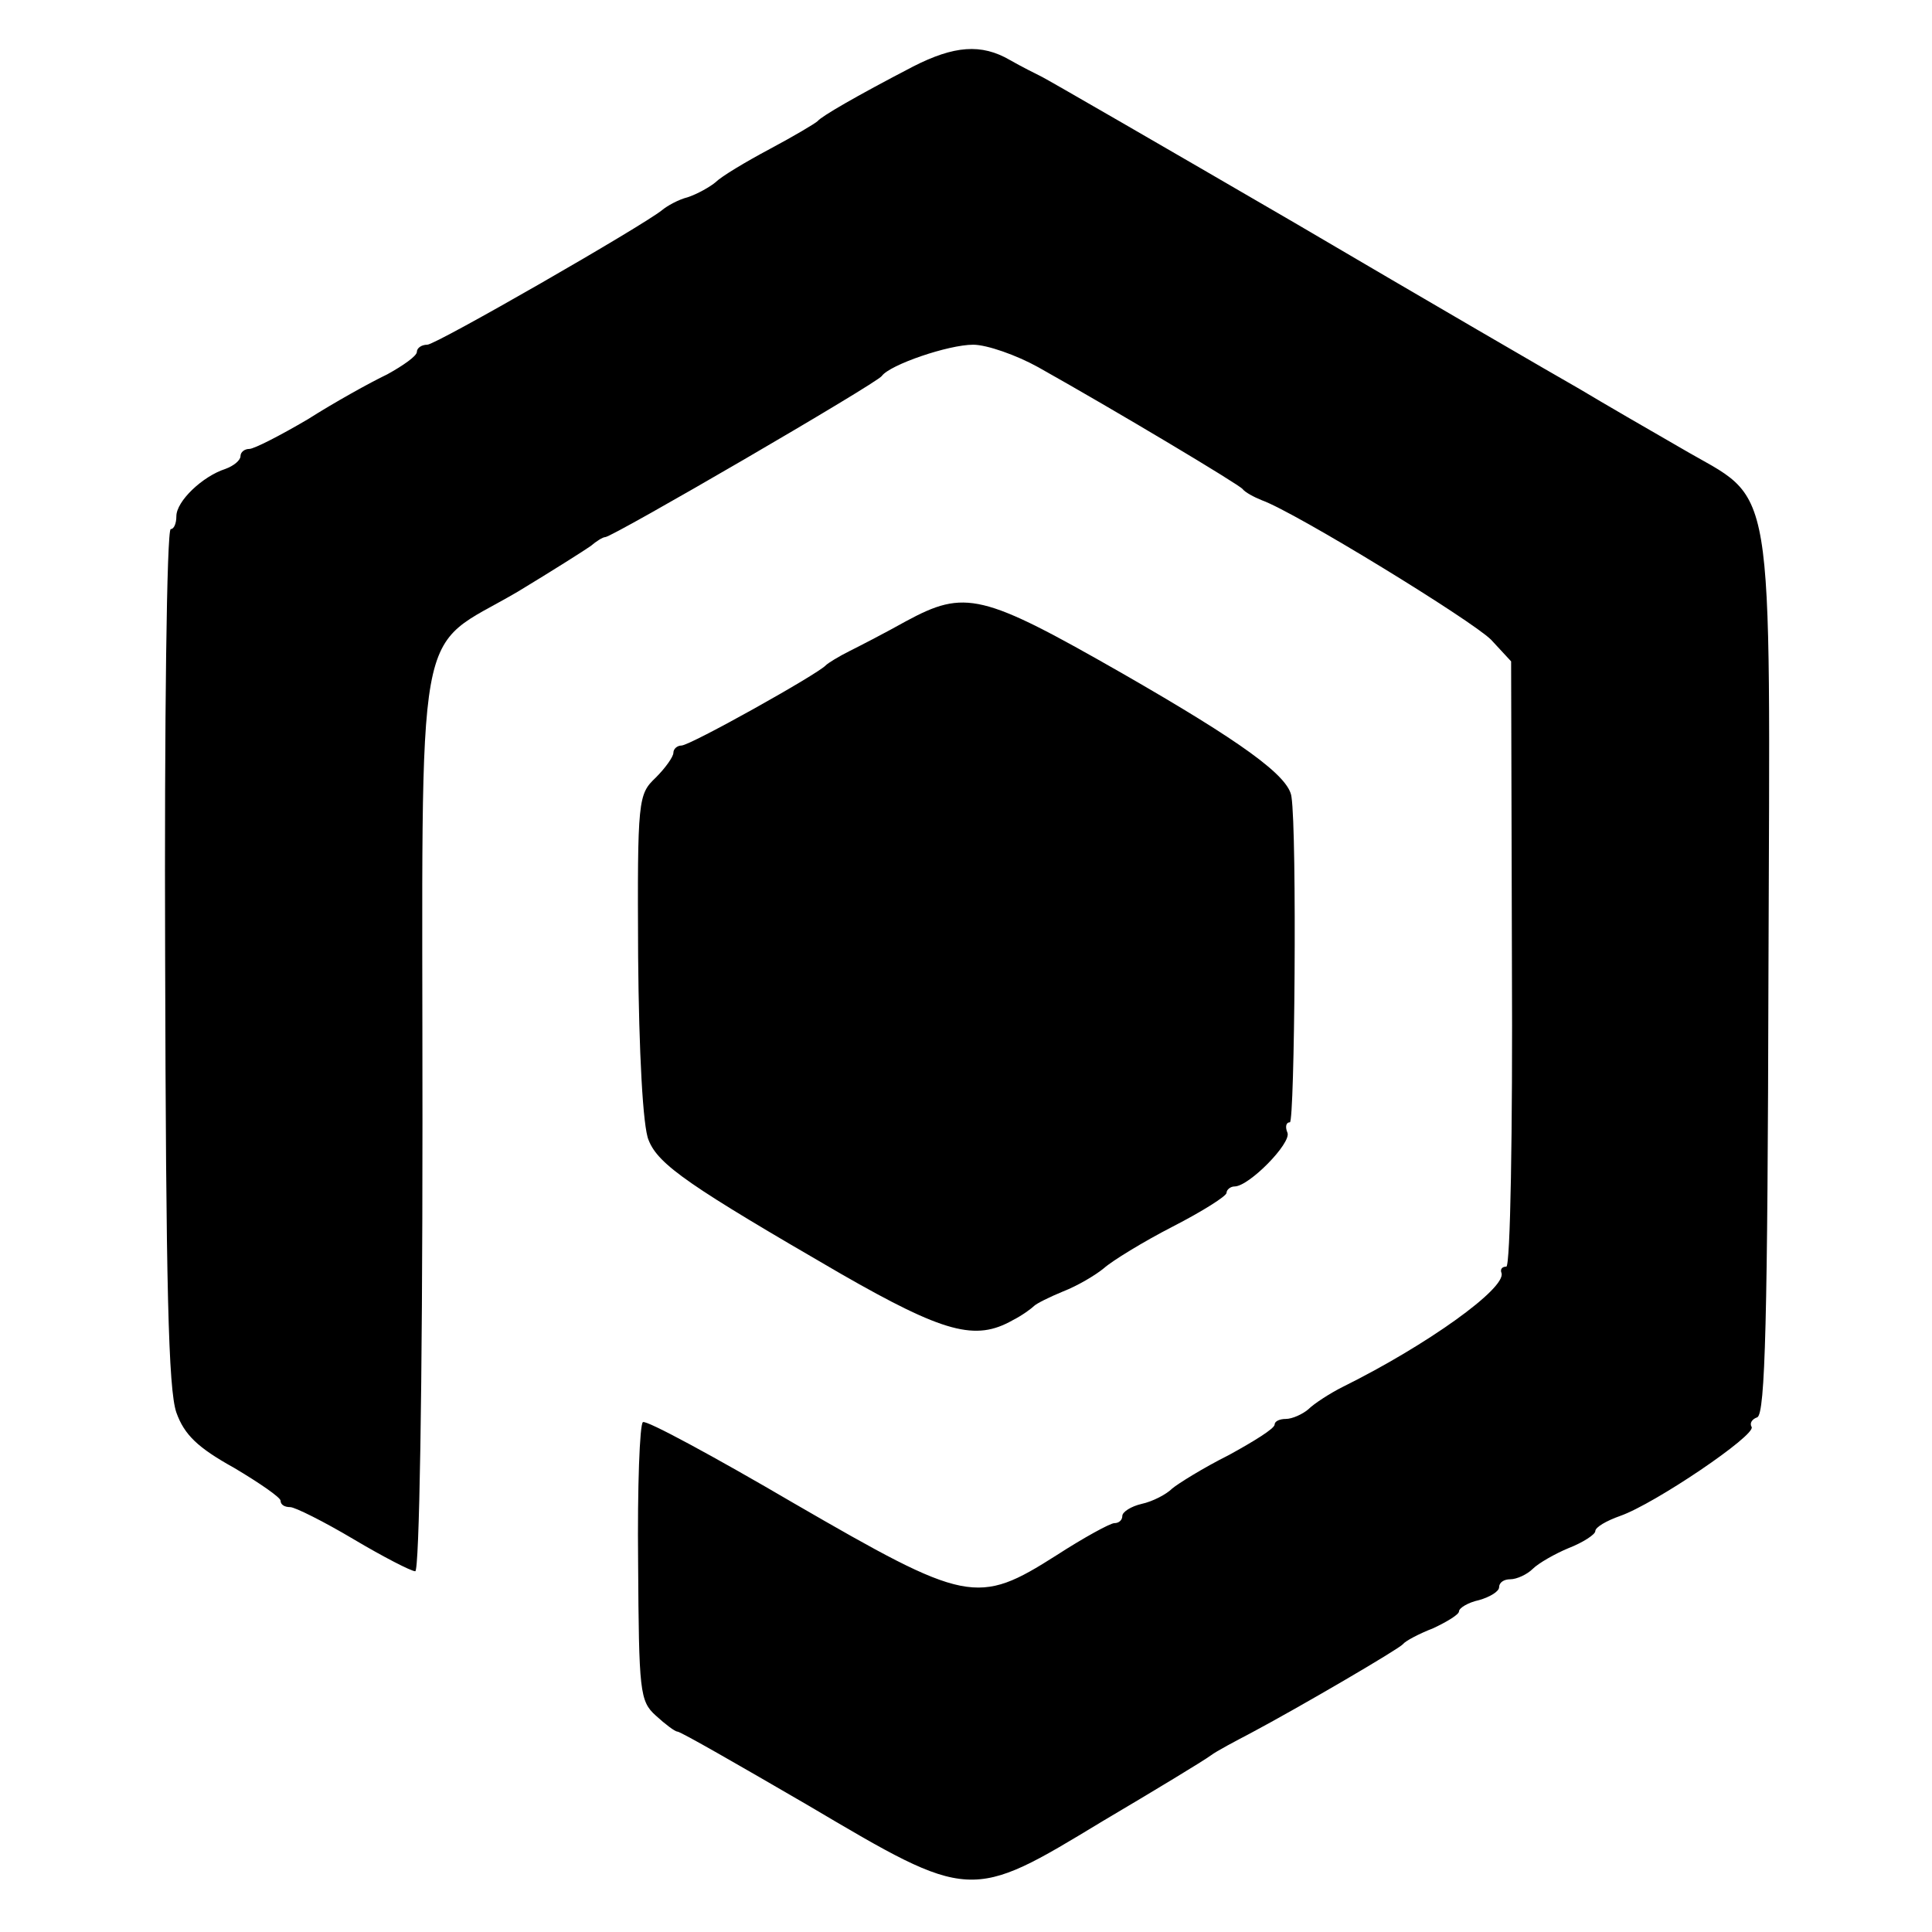
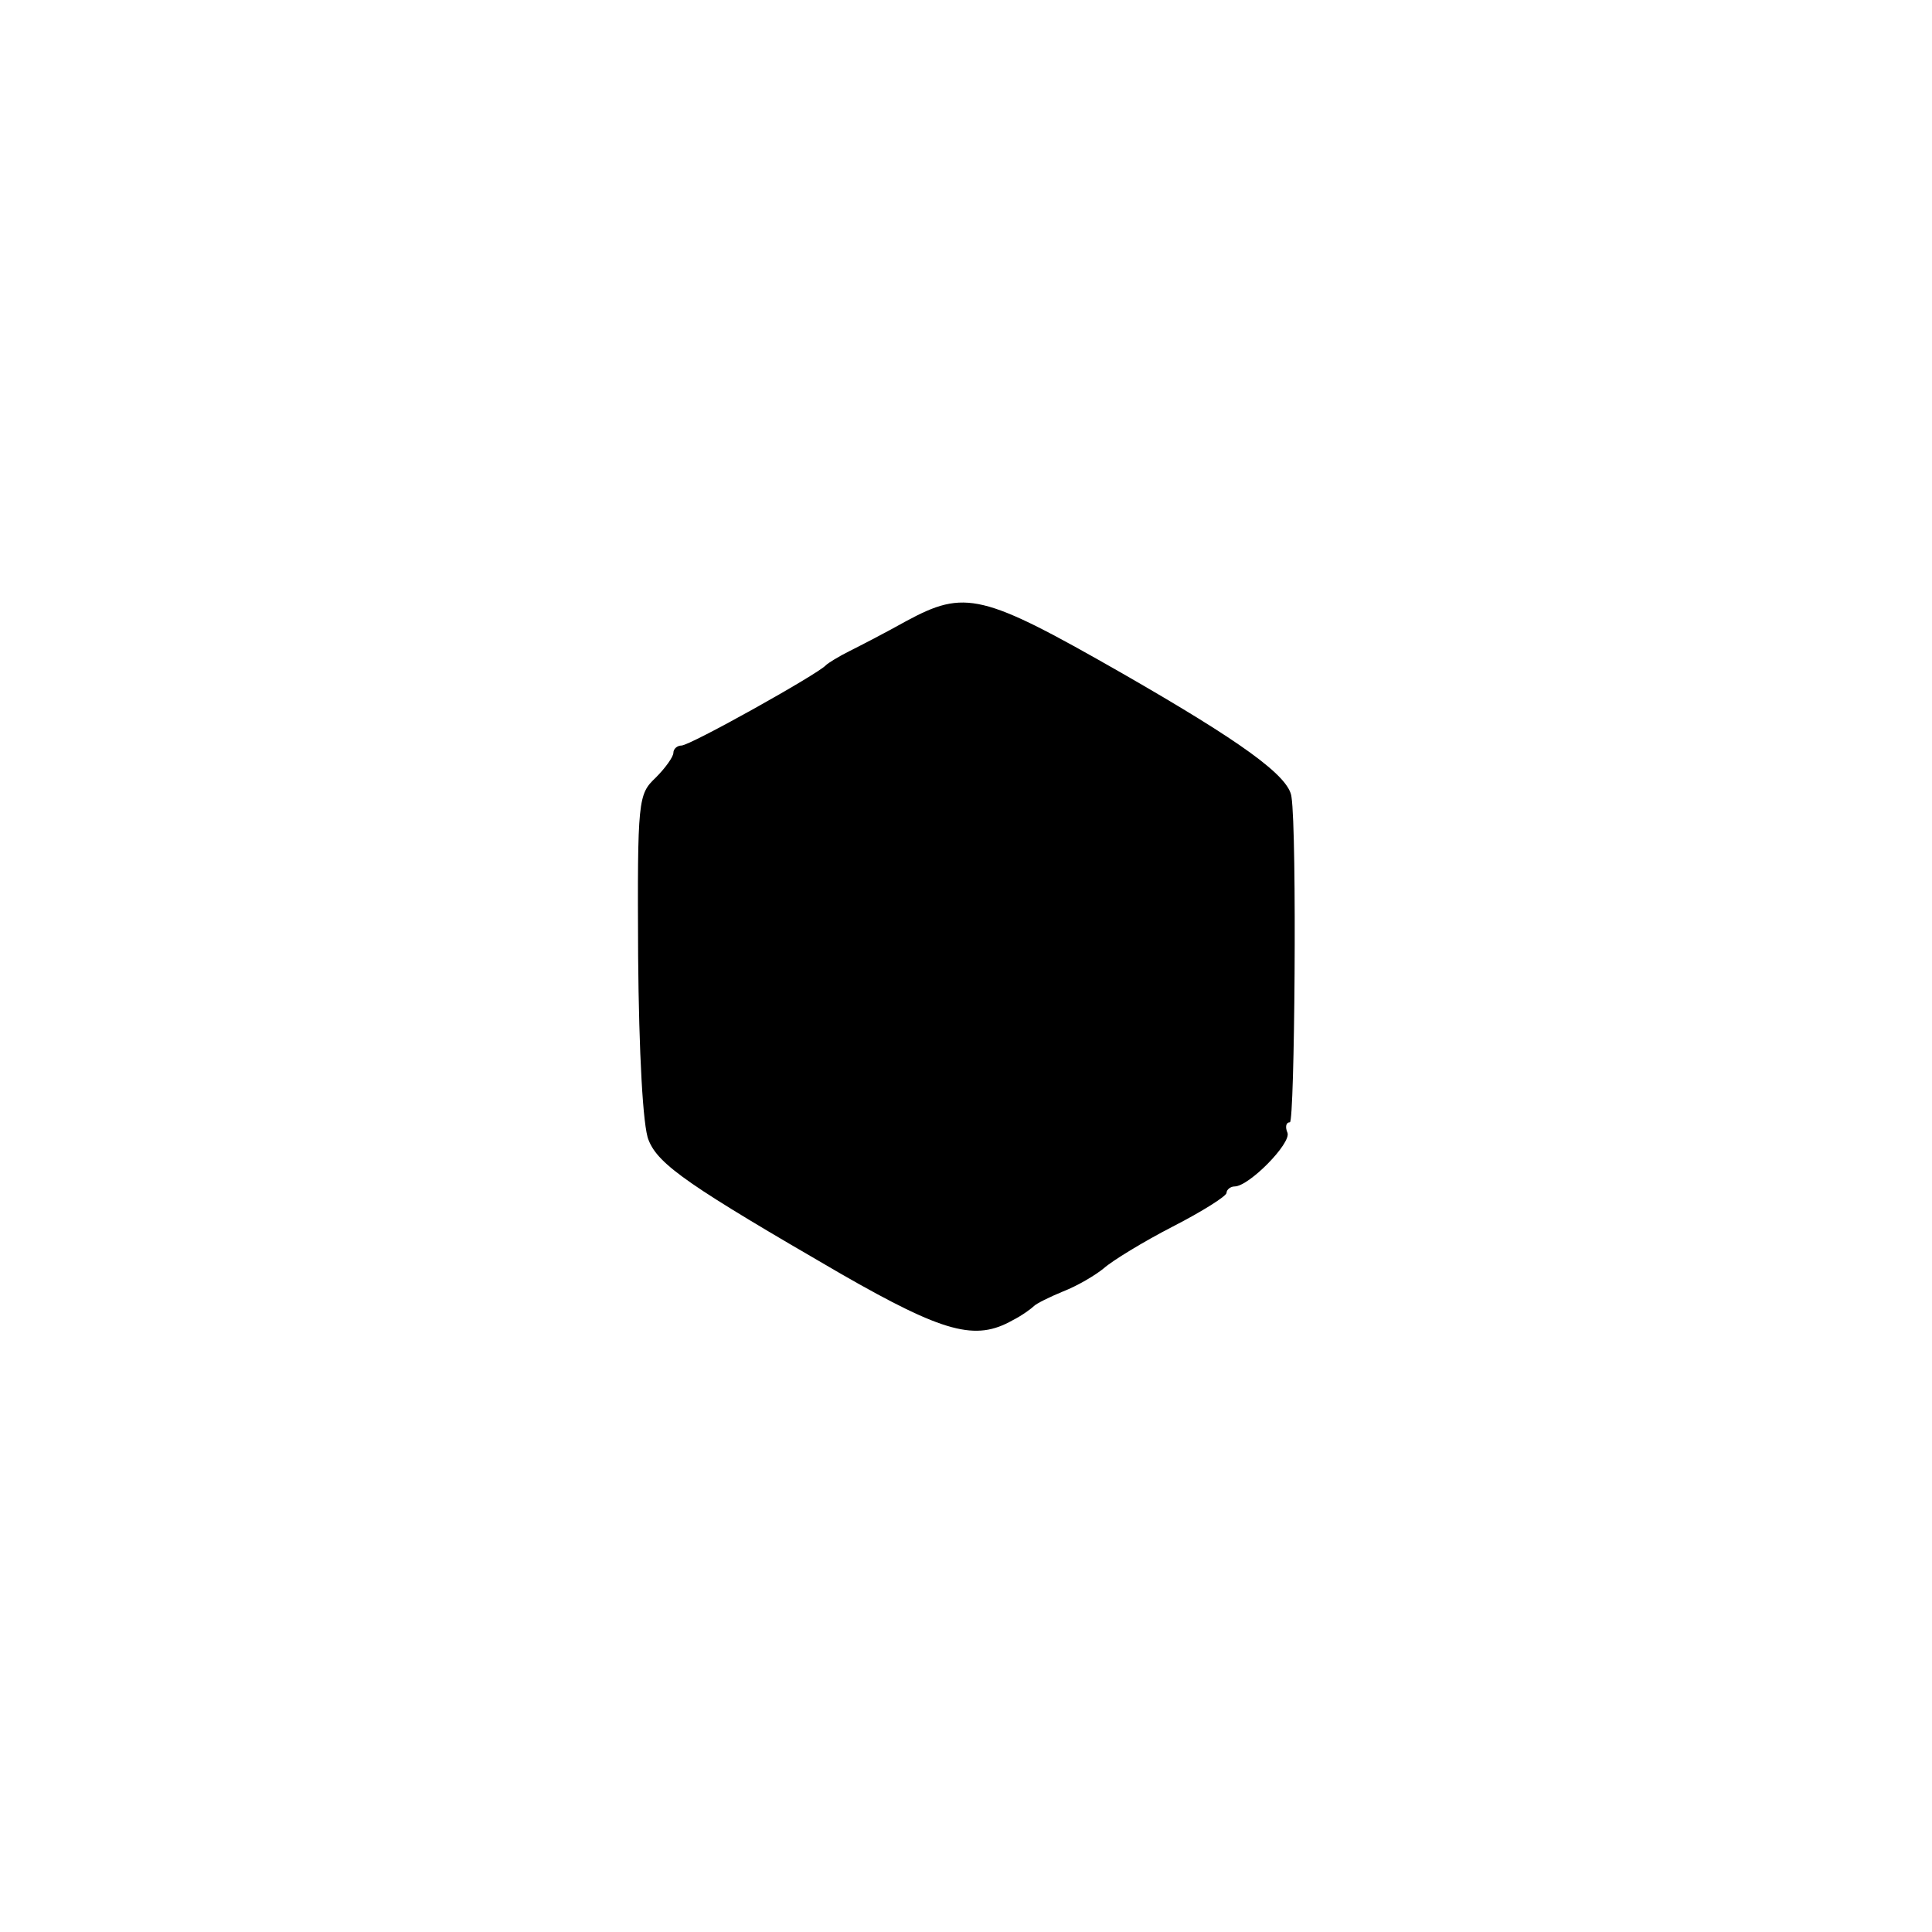
<svg xmlns="http://www.w3.org/2000/svg" version="1.0" width="241pt" height="241pt" viewBox="0 0 241 241" preserveAspectRatio="xMidYMid meet">
  <g transform="translate(0,241) scale(0.1,-0.1)" fill="#000000" stroke="none">
-     <path d="M1139 2327 c-73 -38 -114 -62 -119 -68 -3 -3 -30 -19 -60 -35 -30 -16 -60 -34 -67 -41 -7 -6 -23 -15 -35 -19 -12 -3 -26 -11 -32 -16 -23 -19 -282 -168 -293 -168 -7 0 -13 -4 -13 -9 0 -5 -17 -17 -37 -28 -21 -10 -66 -35 -99 -56 -34 -20 -67 -37 -73 -37 -6 0 -11 -4 -11 -9 0 -5 -8 -12 -19 -16 -28 -9 -61 -40 -61 -59 0 -9 -3 -16 -7 -16 -5 0 -8 -240 -7 -533 1 -412 4 -540 14 -569 10 -28 27 -44 72 -69 32 -19 58 -37 58 -41 0 -5 5 -8 12 -8 6 0 42 -18 79 -40 37 -22 72 -40 77 -40 5 0 9 225 9 561 0 649 -12 584 119 661 43 26 84 52 91 57 7 6 15 11 18 11 9 0 339 192 345 201 10 14 83 39 114 39 17 0 54 -13 81 -28 98 -55 250 -146 255 -152 3 -4 14 -10 24 -14 42 -15 262 -150 286 -174 l25 -27 1 -377 c1 -210 -2 -378 -7 -378 -5 0 -8 -3 -6 -8 6 -19 -93 -90 -198 -142 -16 -8 -36 -21 -43 -28 -7 -6 -20 -12 -28 -12 -8 0 -14 -3 -14 -7 0 -5 -26 -21 -57 -38 -32 -16 -64 -36 -71 -42 -7 -7 -24 -16 -38 -19 -13 -3 -24 -10 -24 -15 0 -5 -4 -9 -10 -9 -5 0 -38 -18 -72 -40 -99 -63 -112 -60 -328 65 -99 58 -184 104 -188 101 -4 -2 -7 -81 -6 -175 1 -161 2 -173 22 -191 12 -11 24 -20 27 -20 4 0 77 -42 163 -92 203 -120 202 -120 367 -20 66 39 127 76 135 82 8 6 31 18 50 28 62 33 185 105 190 111 3 4 20 13 38 20 17 8 32 17 32 21 0 4 11 11 25 14 14 4 25 11 25 16 0 6 6 10 14 10 8 0 21 6 28 13 7 7 28 19 45 26 18 7 33 17 33 21 0 5 14 13 31 19 43 15 170 101 164 111 -3 5 1 10 7 12 10 4 13 123 14 553 2 638 10 586 -109 656 -40 23 -97 56 -127 74 -30 17 -190 110 -355 207 -165 96 -307 178 -315 182 -8 4 -26 13 -40 21 -36 21 -70 18 -121 -8z" />
    <path d="M1130 1635 c-25 -14 -56 -30 -70 -37 -14 -7 -27 -15 -30 -18 -10 -11 -169 -100 -180 -100 -5 0 -10 -4 -10 -9 0 -5 -10 -19 -22 -31 -22 -21 -23 -26 -22 -223 1 -120 6 -213 13 -229 12 -31 52 -58 240 -167 129 -74 168 -84 214 -58 12 6 24 15 27 18 3 3 19 11 36 18 18 7 40 20 51 29 10 9 49 33 86 52 37 19 67 38 67 42 0 4 5 8 10 8 18 0 71 54 66 67 -3 7 -2 13 3 13 6 0 9 360 2 406 -3 26 -63 69 -211 154 -175 100 -196 105 -270 65z" />
  </g>
</svg>